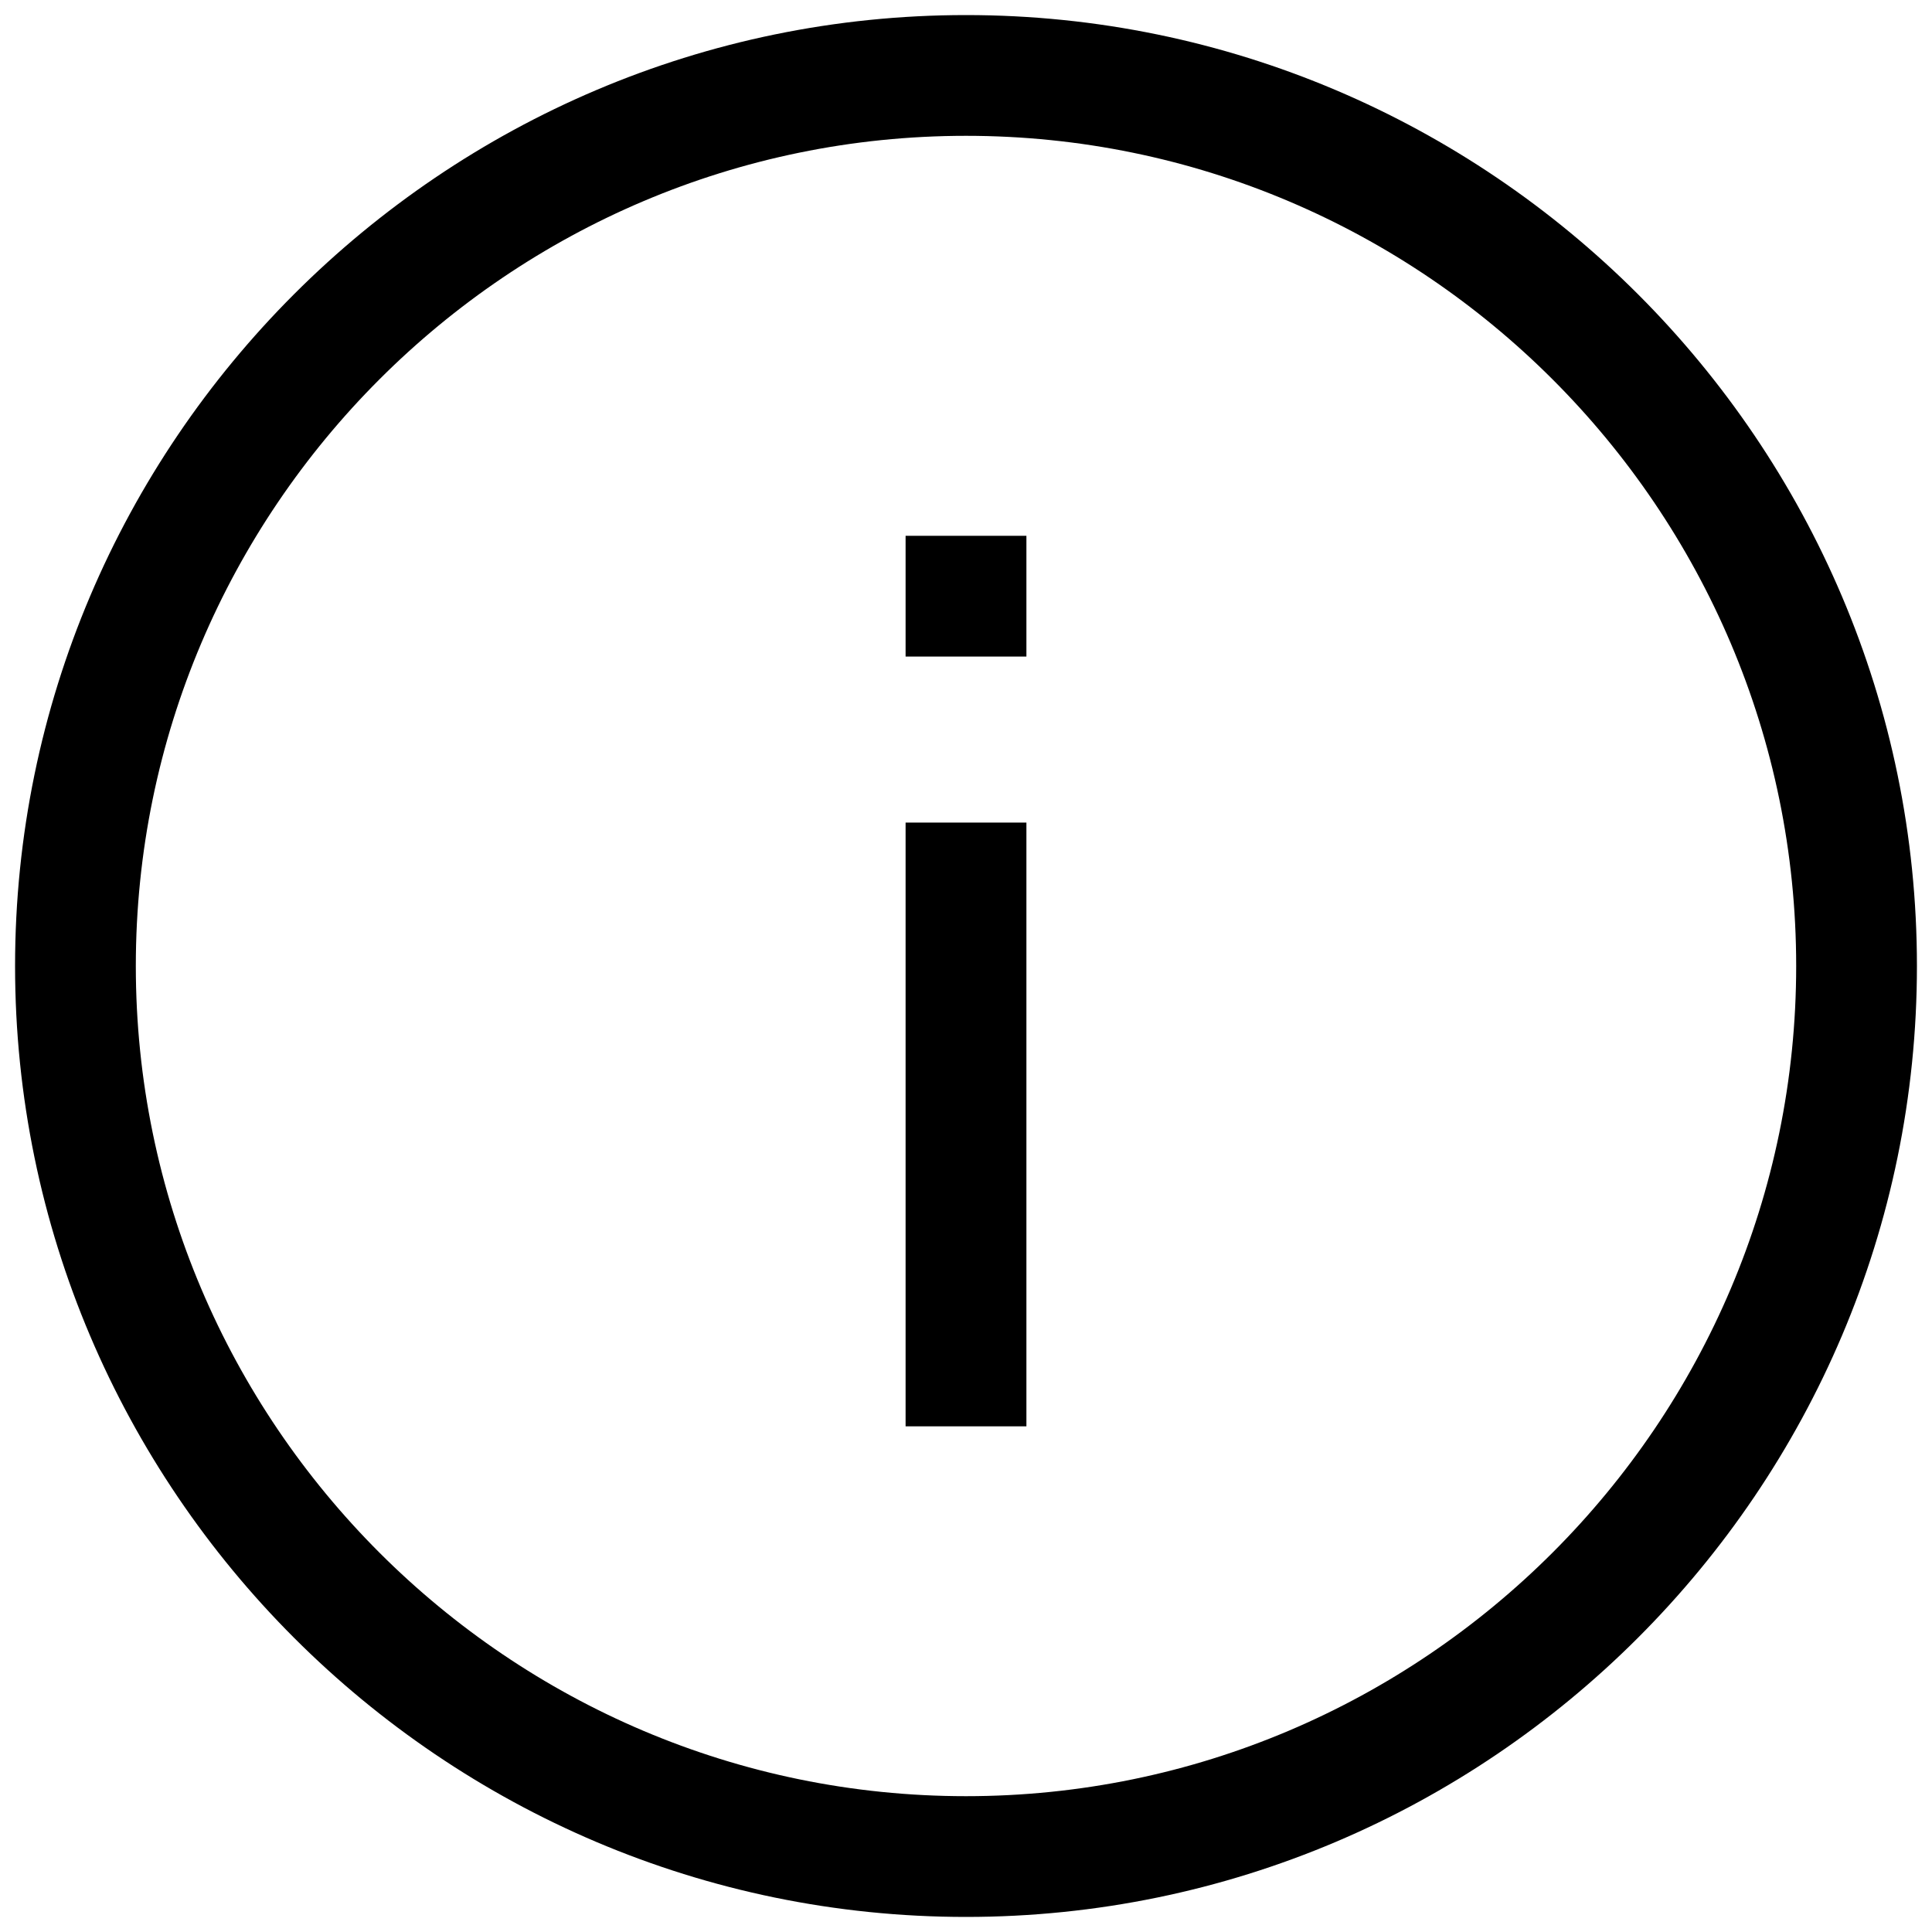
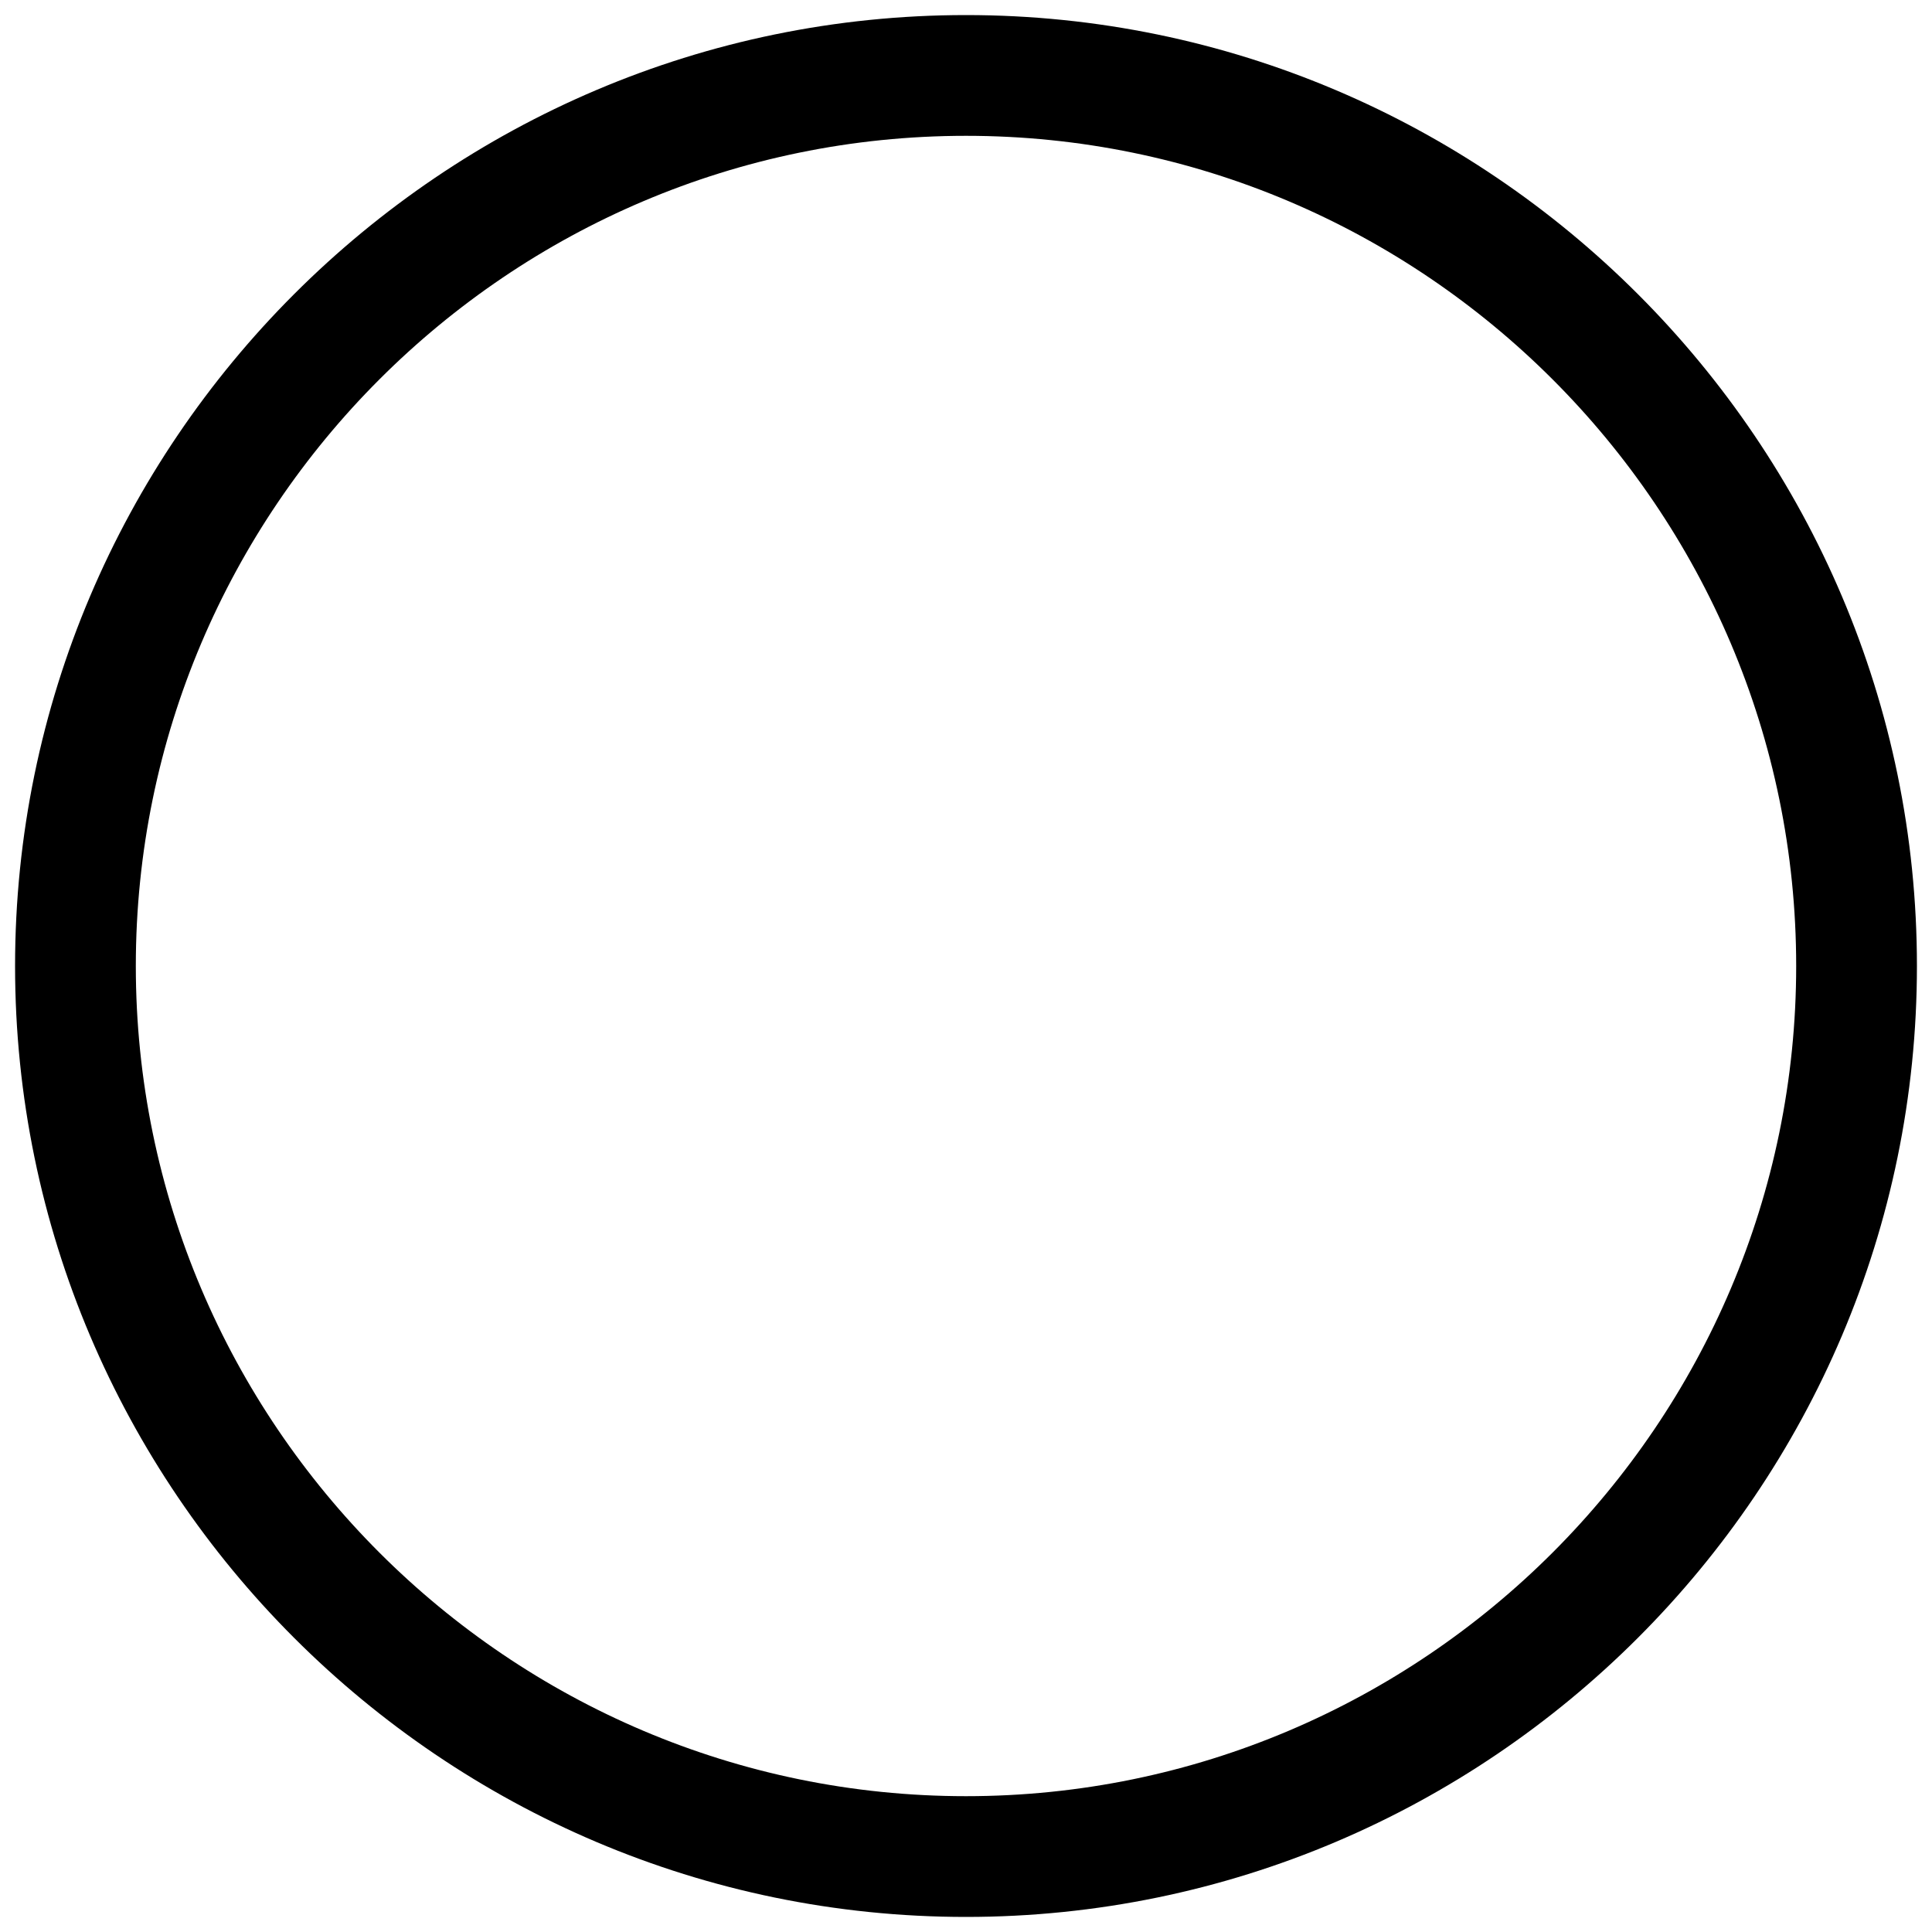
<svg xmlns="http://www.w3.org/2000/svg" width="30" height="30" viewBox="0 0 30 30" fill="none">
  <g clip-path="url(#clip0_83_638)">
    <path d="M15 0.234C6.867 0.234 0.234 6.867 0.234 15C0.234 23.133 6.867 29.766 15 29.766C23.133 29.766 29.766 23.133 29.766 15C29.766 6.867 23.133 0.234 15 0.234ZM15 27.891C7.898 27.891 2.109 22.102 2.109 15C2.109 7.898 7.898 2.109 15 2.109C22.102 2.109 27.891 7.898 27.891 15C27.891 22.102 22.102 27.891 15 27.891Z" fill="black" />
-     <path d="M15.938 12.773H14.062V22.148H15.938V12.773Z" fill="black" />
-     <path d="M15.938 8.32H14.062V10.195H15.938V8.32Z" fill="black" />
  </g>
  <defs>
    <clipPath id="clip0_83_638">
      <rect width="30" height="30" fill="white" />
    </clipPath>
  </defs>
</svg>